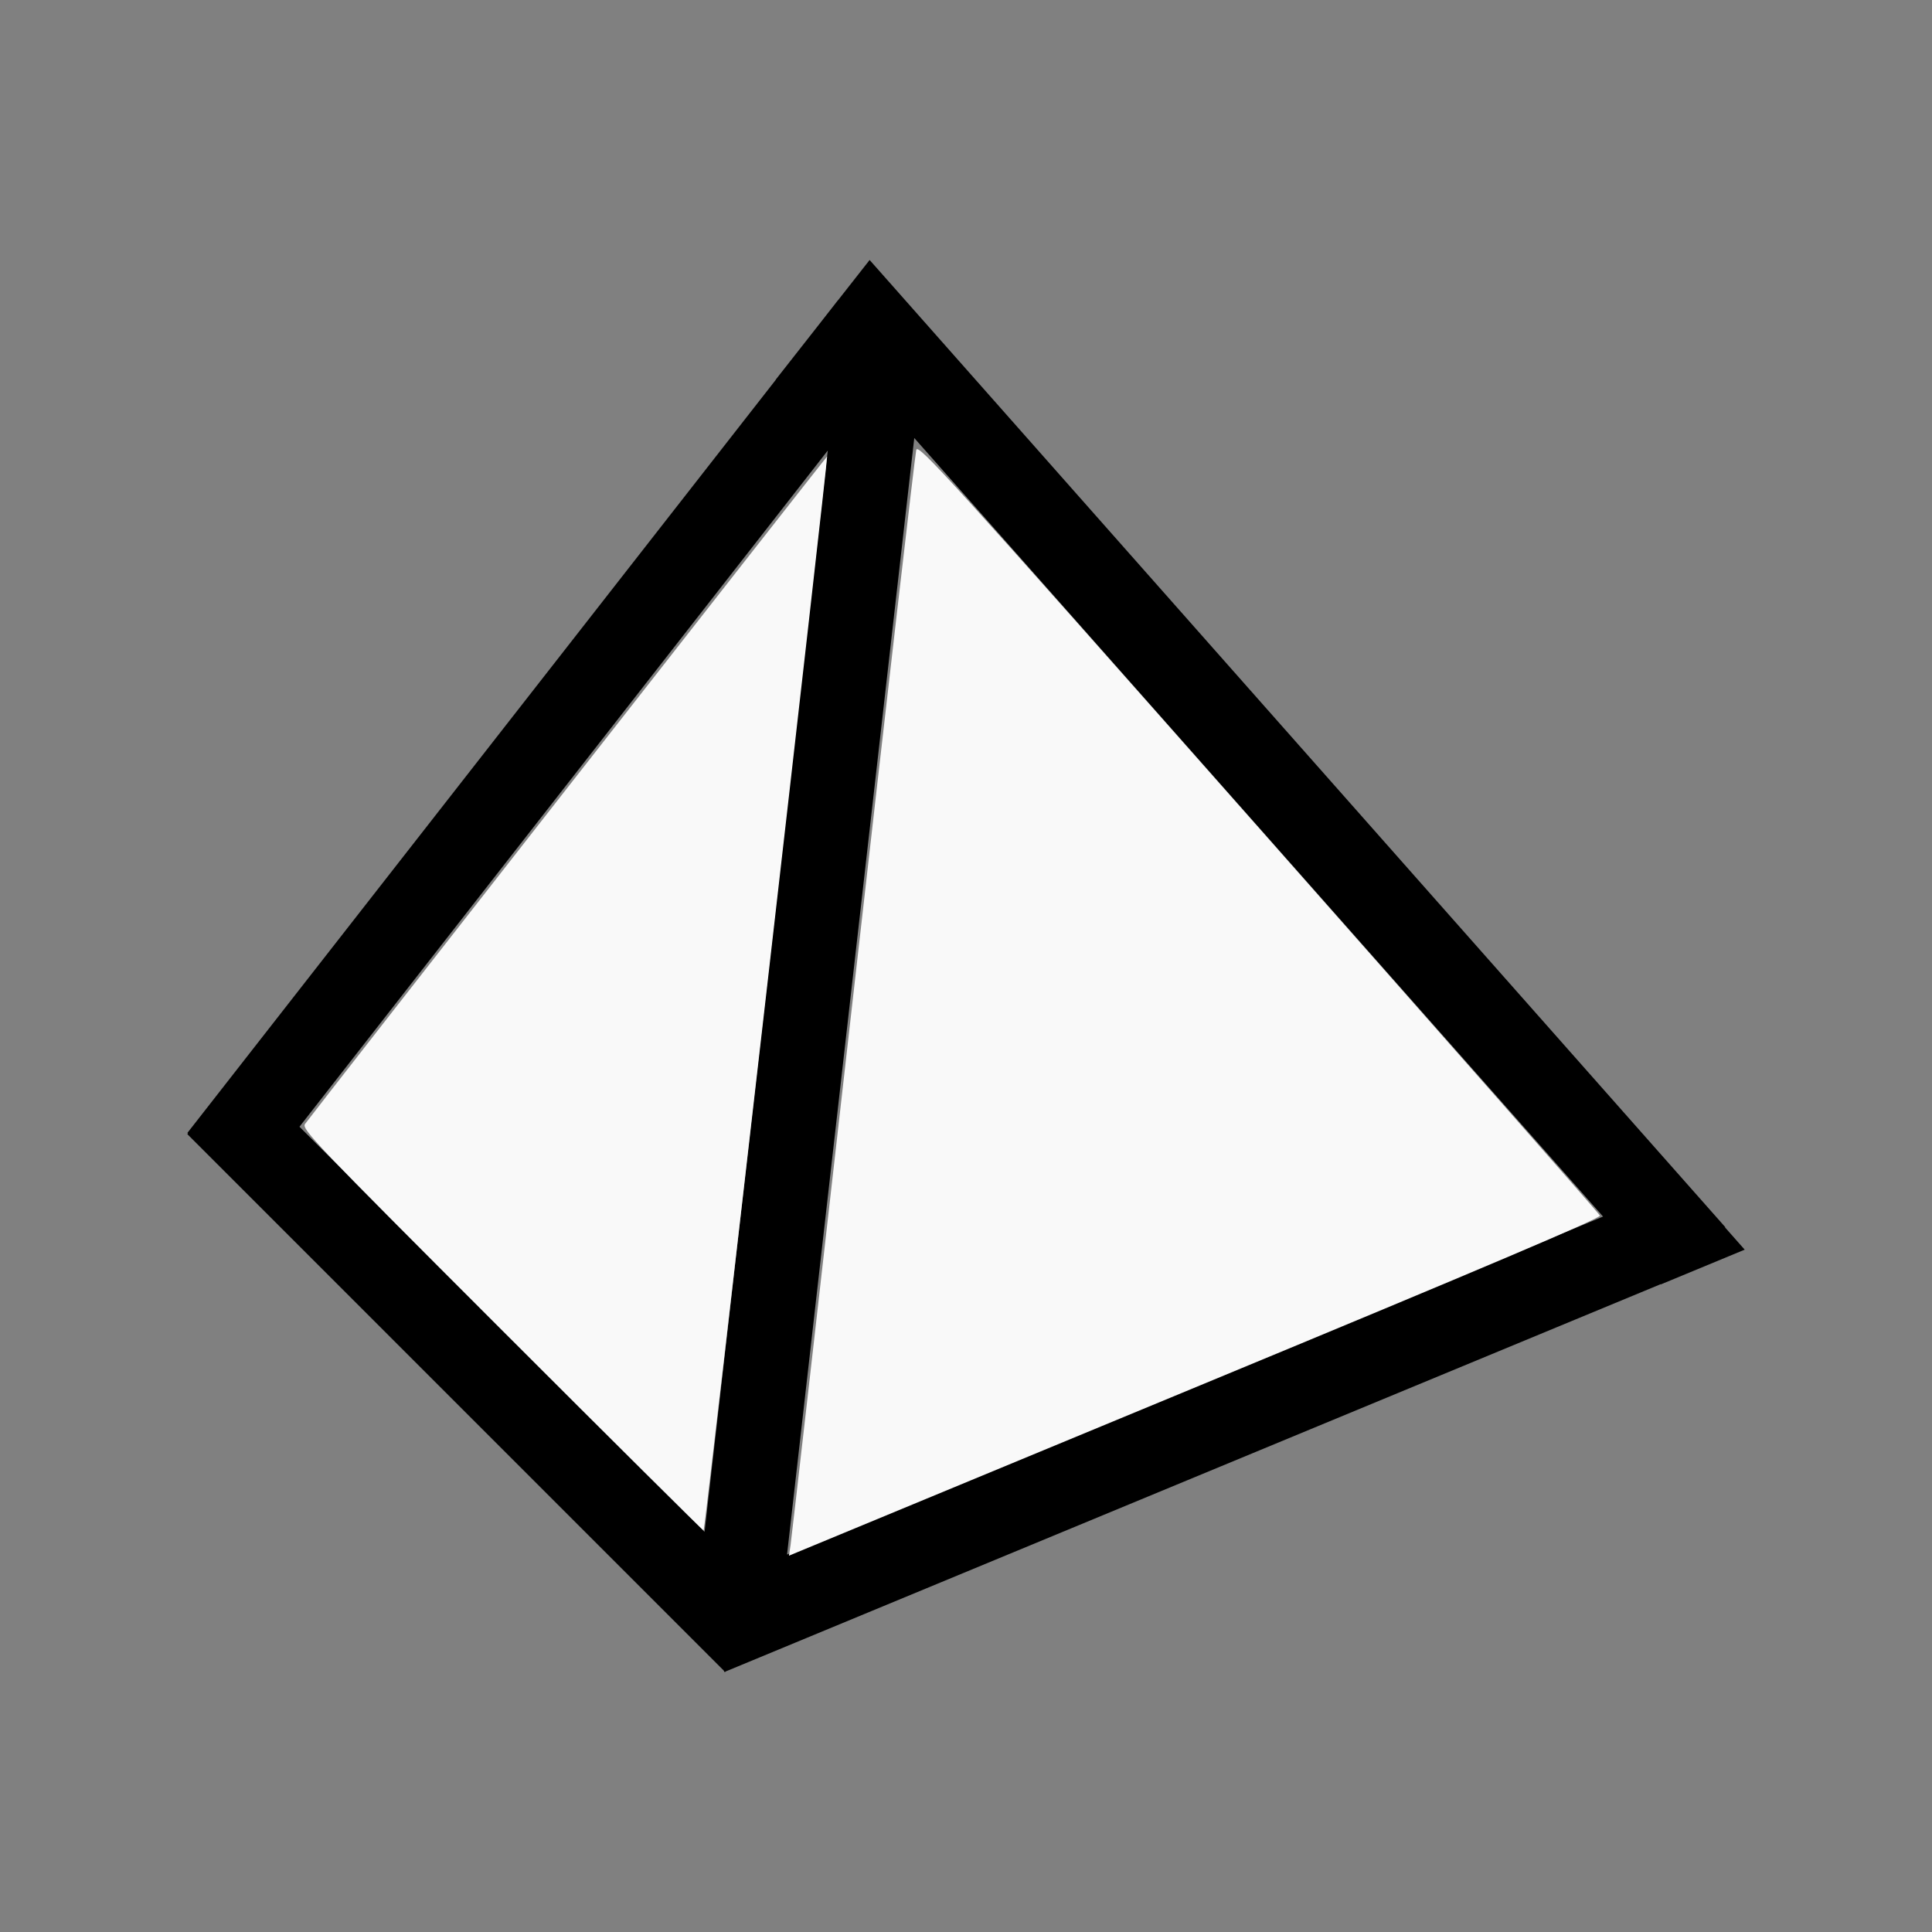
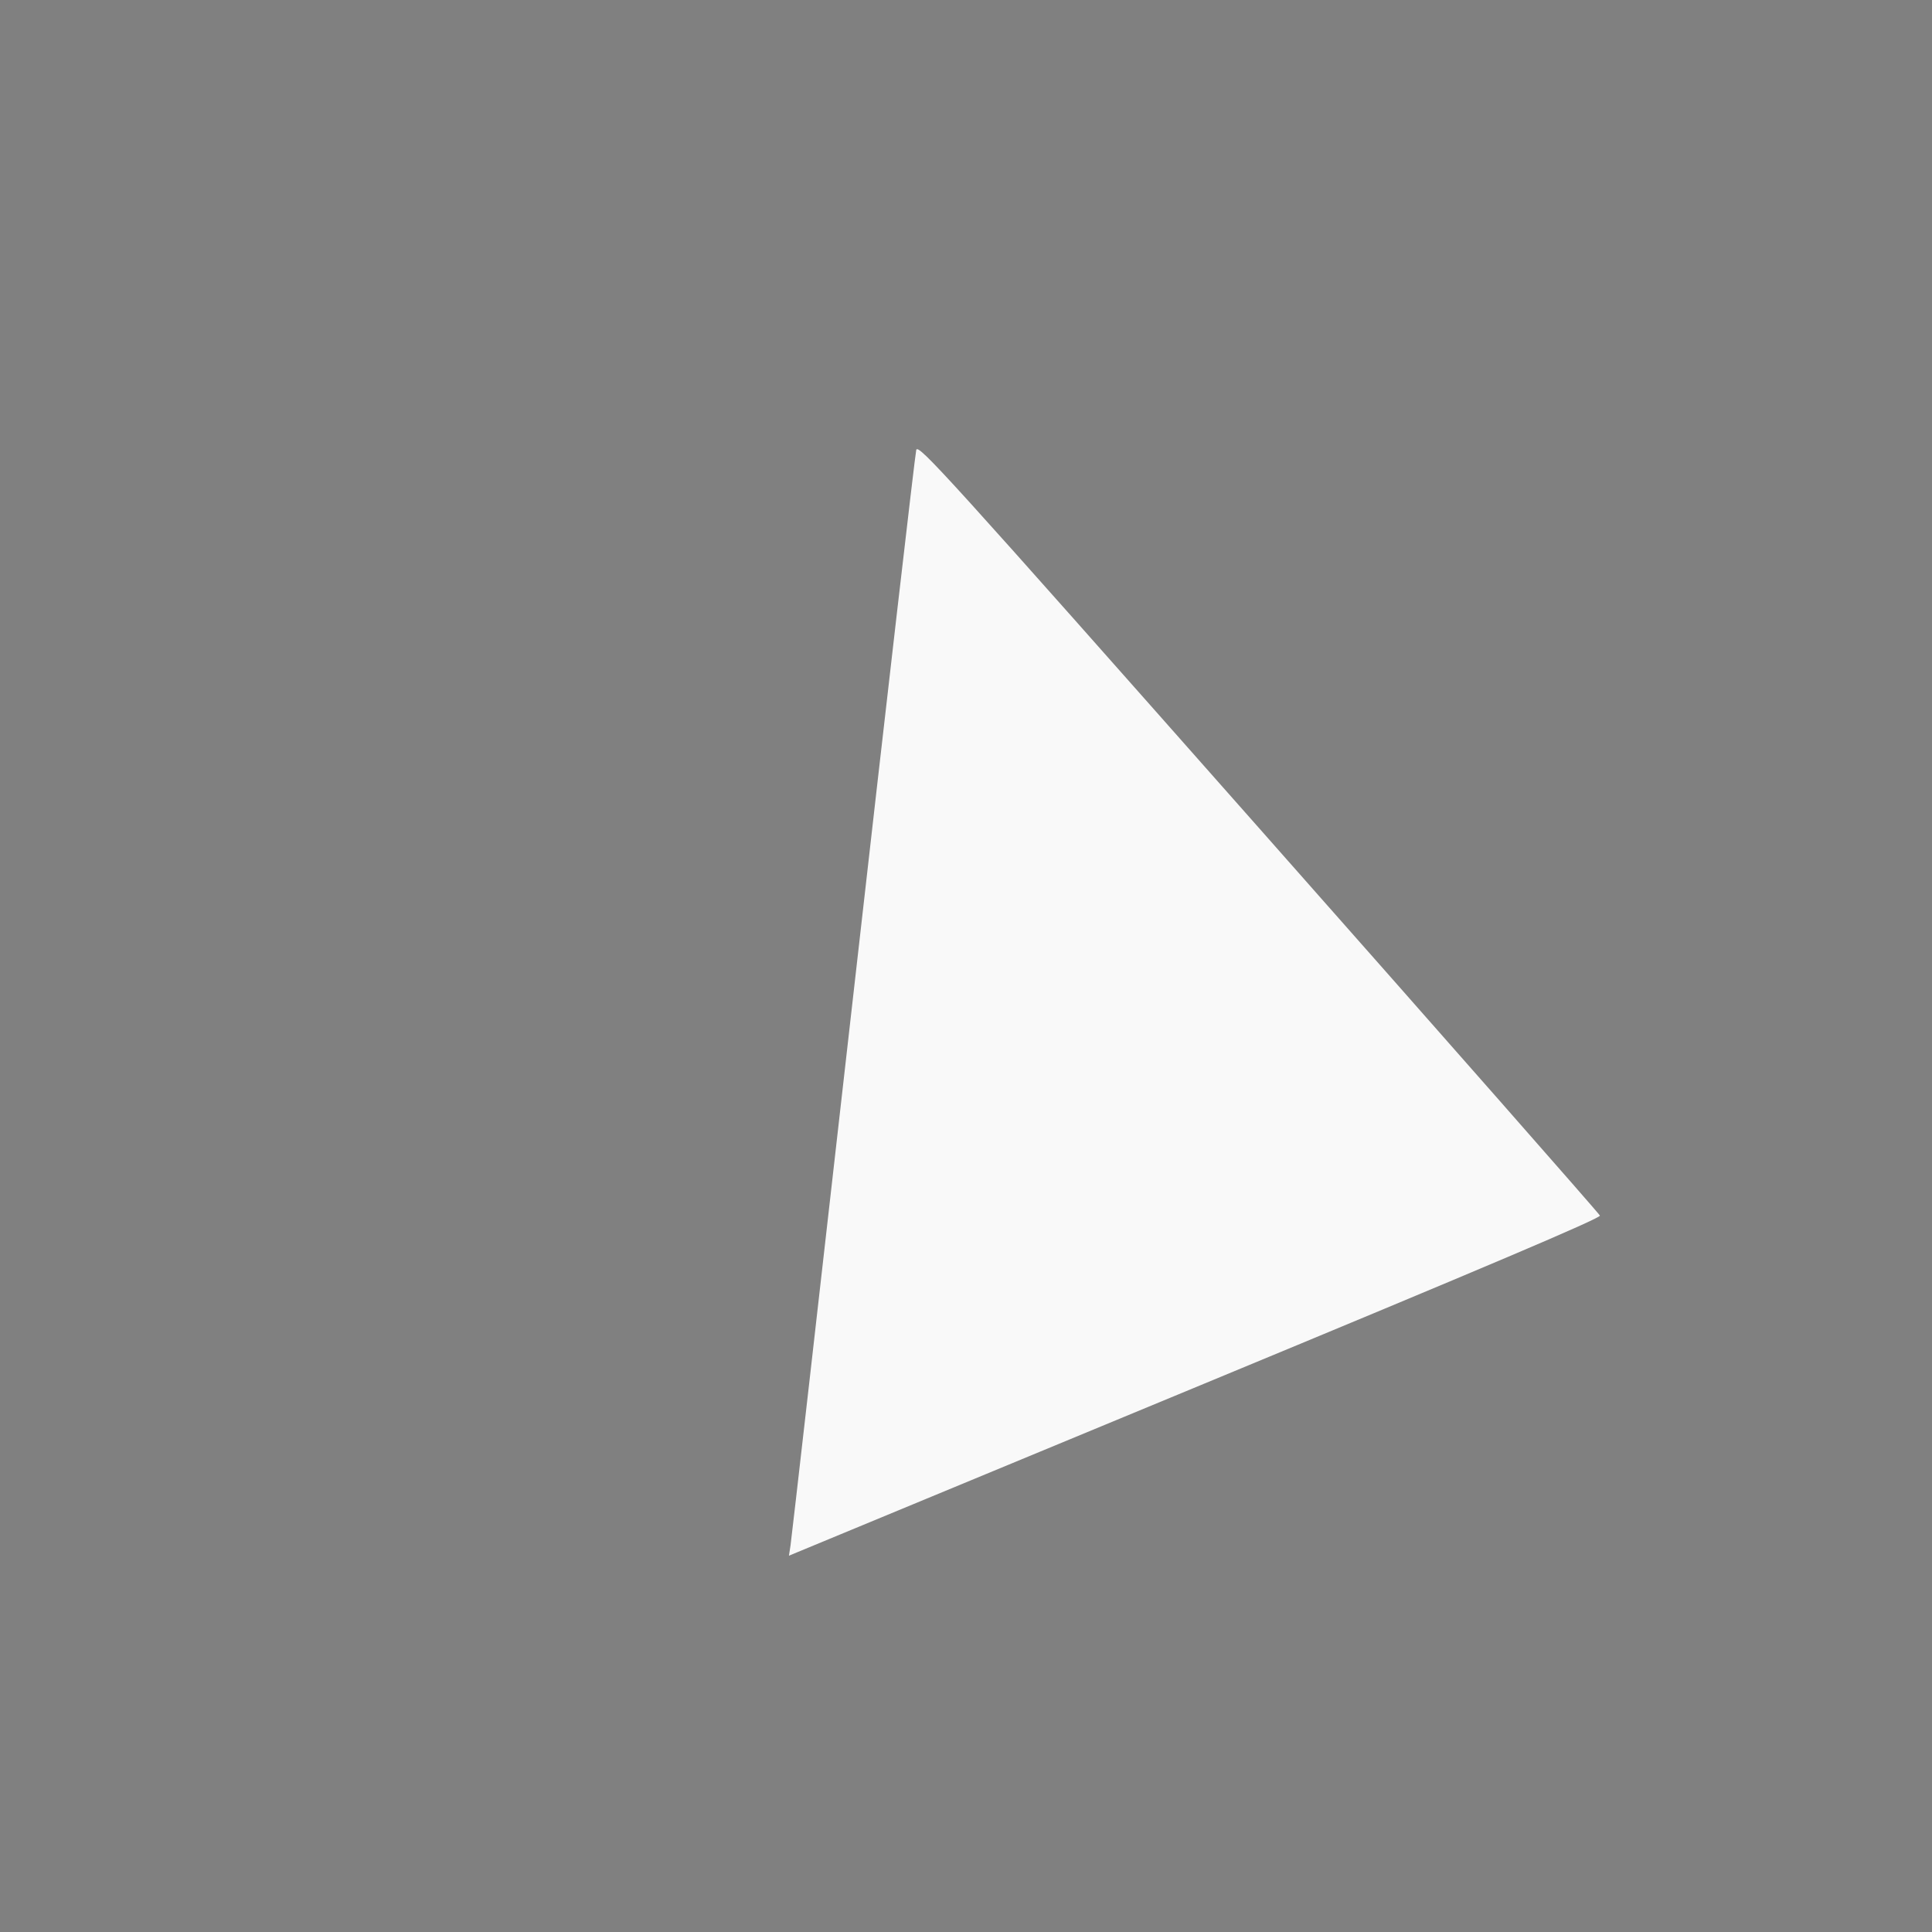
<svg xmlns="http://www.w3.org/2000/svg" xmlns:ns1="http://sodipodi.sourceforge.net/DTD/sodipodi-0.dtd" xmlns:ns2="http://www.inkscape.org/namespaces/inkscape" width="100%" height="100%" viewBox="-93.26 -98.43 200 200" version="1.1" id="svg1" ns1:docname="wpyramid.svg" ns2:version="1.3 (0e150ed6c4, 2023-07-21)">
  <rect x="-93.26" y="-98.43" width="200" height="200" fill="#808080" stroke="none" />
  <defs id="defs1" />
  <ns1:namedview id="namedview1" pagecolor="#505050" bordercolor="#ffffff" borderopacity="1" ns2:showpageshadow="0" ns2:pageopacity="0" ns2:pagecheckerboard="1" ns2:deskcolor="#505050" ns2:document-units="mm" showgrid="false" ns2:zoom="0.92412285" ns2:cx="377.65542" ns2:cy="378.19647" ns2:window-width="1838" ns2:window-height="1057" ns2:window-x="2234" ns2:window-y="1637" ns2:window-maximized="1" ns2:current-layer="svg1" />
  <title id="title1">svgOutput</title>
  <desc id="desc1">made with tinkercad</desc>
-   <path id="path1" d="m -3.237,-71.516 -3.281,4.18 -0.006,-0.004 -2.133,2.73 -2.129,2.713 -2.2,2.803 0.063,-0.056 -39.714,50.831 -21.225,27.167 0.065,0.05 -0.073,0.073 55.532,55.533 0.063,0.152 0.063,-0.026 0.026,0.026 0.063,-0.063 96.774,-40.085 0.01,0.025 0.081,-0.033 8.609,-3.566 -2.034,-2.3 0.028,-0.024 L 68.341,9.388 58.366,-1.886 7.073,-59.863 l -0.99,-1.119 -7.706,-8.711 h -4.522e-4 z M 1.385,-53.086 52.166,4.313 72.687,27.507 -1.952,58.424 -11.785,62.496 Z m -8.955,1.297 -0.573,5.033 L -20.323,60.145 -27.086,53.382 -62.259,18.209 -48.791,0.97 -23.5,-31.399 Z" style="stroke-width:0.875" />
  <path style="fill:#f9f9f9;stroke-width:1.084;stroke-opacity:0" d="m 308.825,603.604 c 0.349,-2.264 11.36,-98.828 24.469,-214.586 13.109,-115.758 24.193,-211.726 24.63,-213.261 0.731,-2.567 11.463,9.272 133.663,147.452 73.077,82.633 133.112,150.877 133.409,151.653 0.383,0.997 -44.922,20.24 -154.51,65.627 -85.278,35.319 -156.681,64.895 -158.673,65.724 l -3.622,1.507 z" id="path2" transform="matrix(0.265,0,0,0.265,-93.26,-98.43)" />
-   <path style="fill:#f9f9f9;stroke-width:1.084;stroke-opacity:0" d="m 195.983,519.533 c -73.037,-73.043 -78.225,-78.474 -76.827,-80.446 3.014,-4.251 203.792,-260.959 203.942,-260.752 0.417,0.577 -47.744,419.53 -48.228,419.53 -0.308,0 -35.808,-35.249 -78.887,-78.331 z" id="path3" transform="matrix(0.265,0,0,0.265,-93.26,-98.43)" />
</svg>